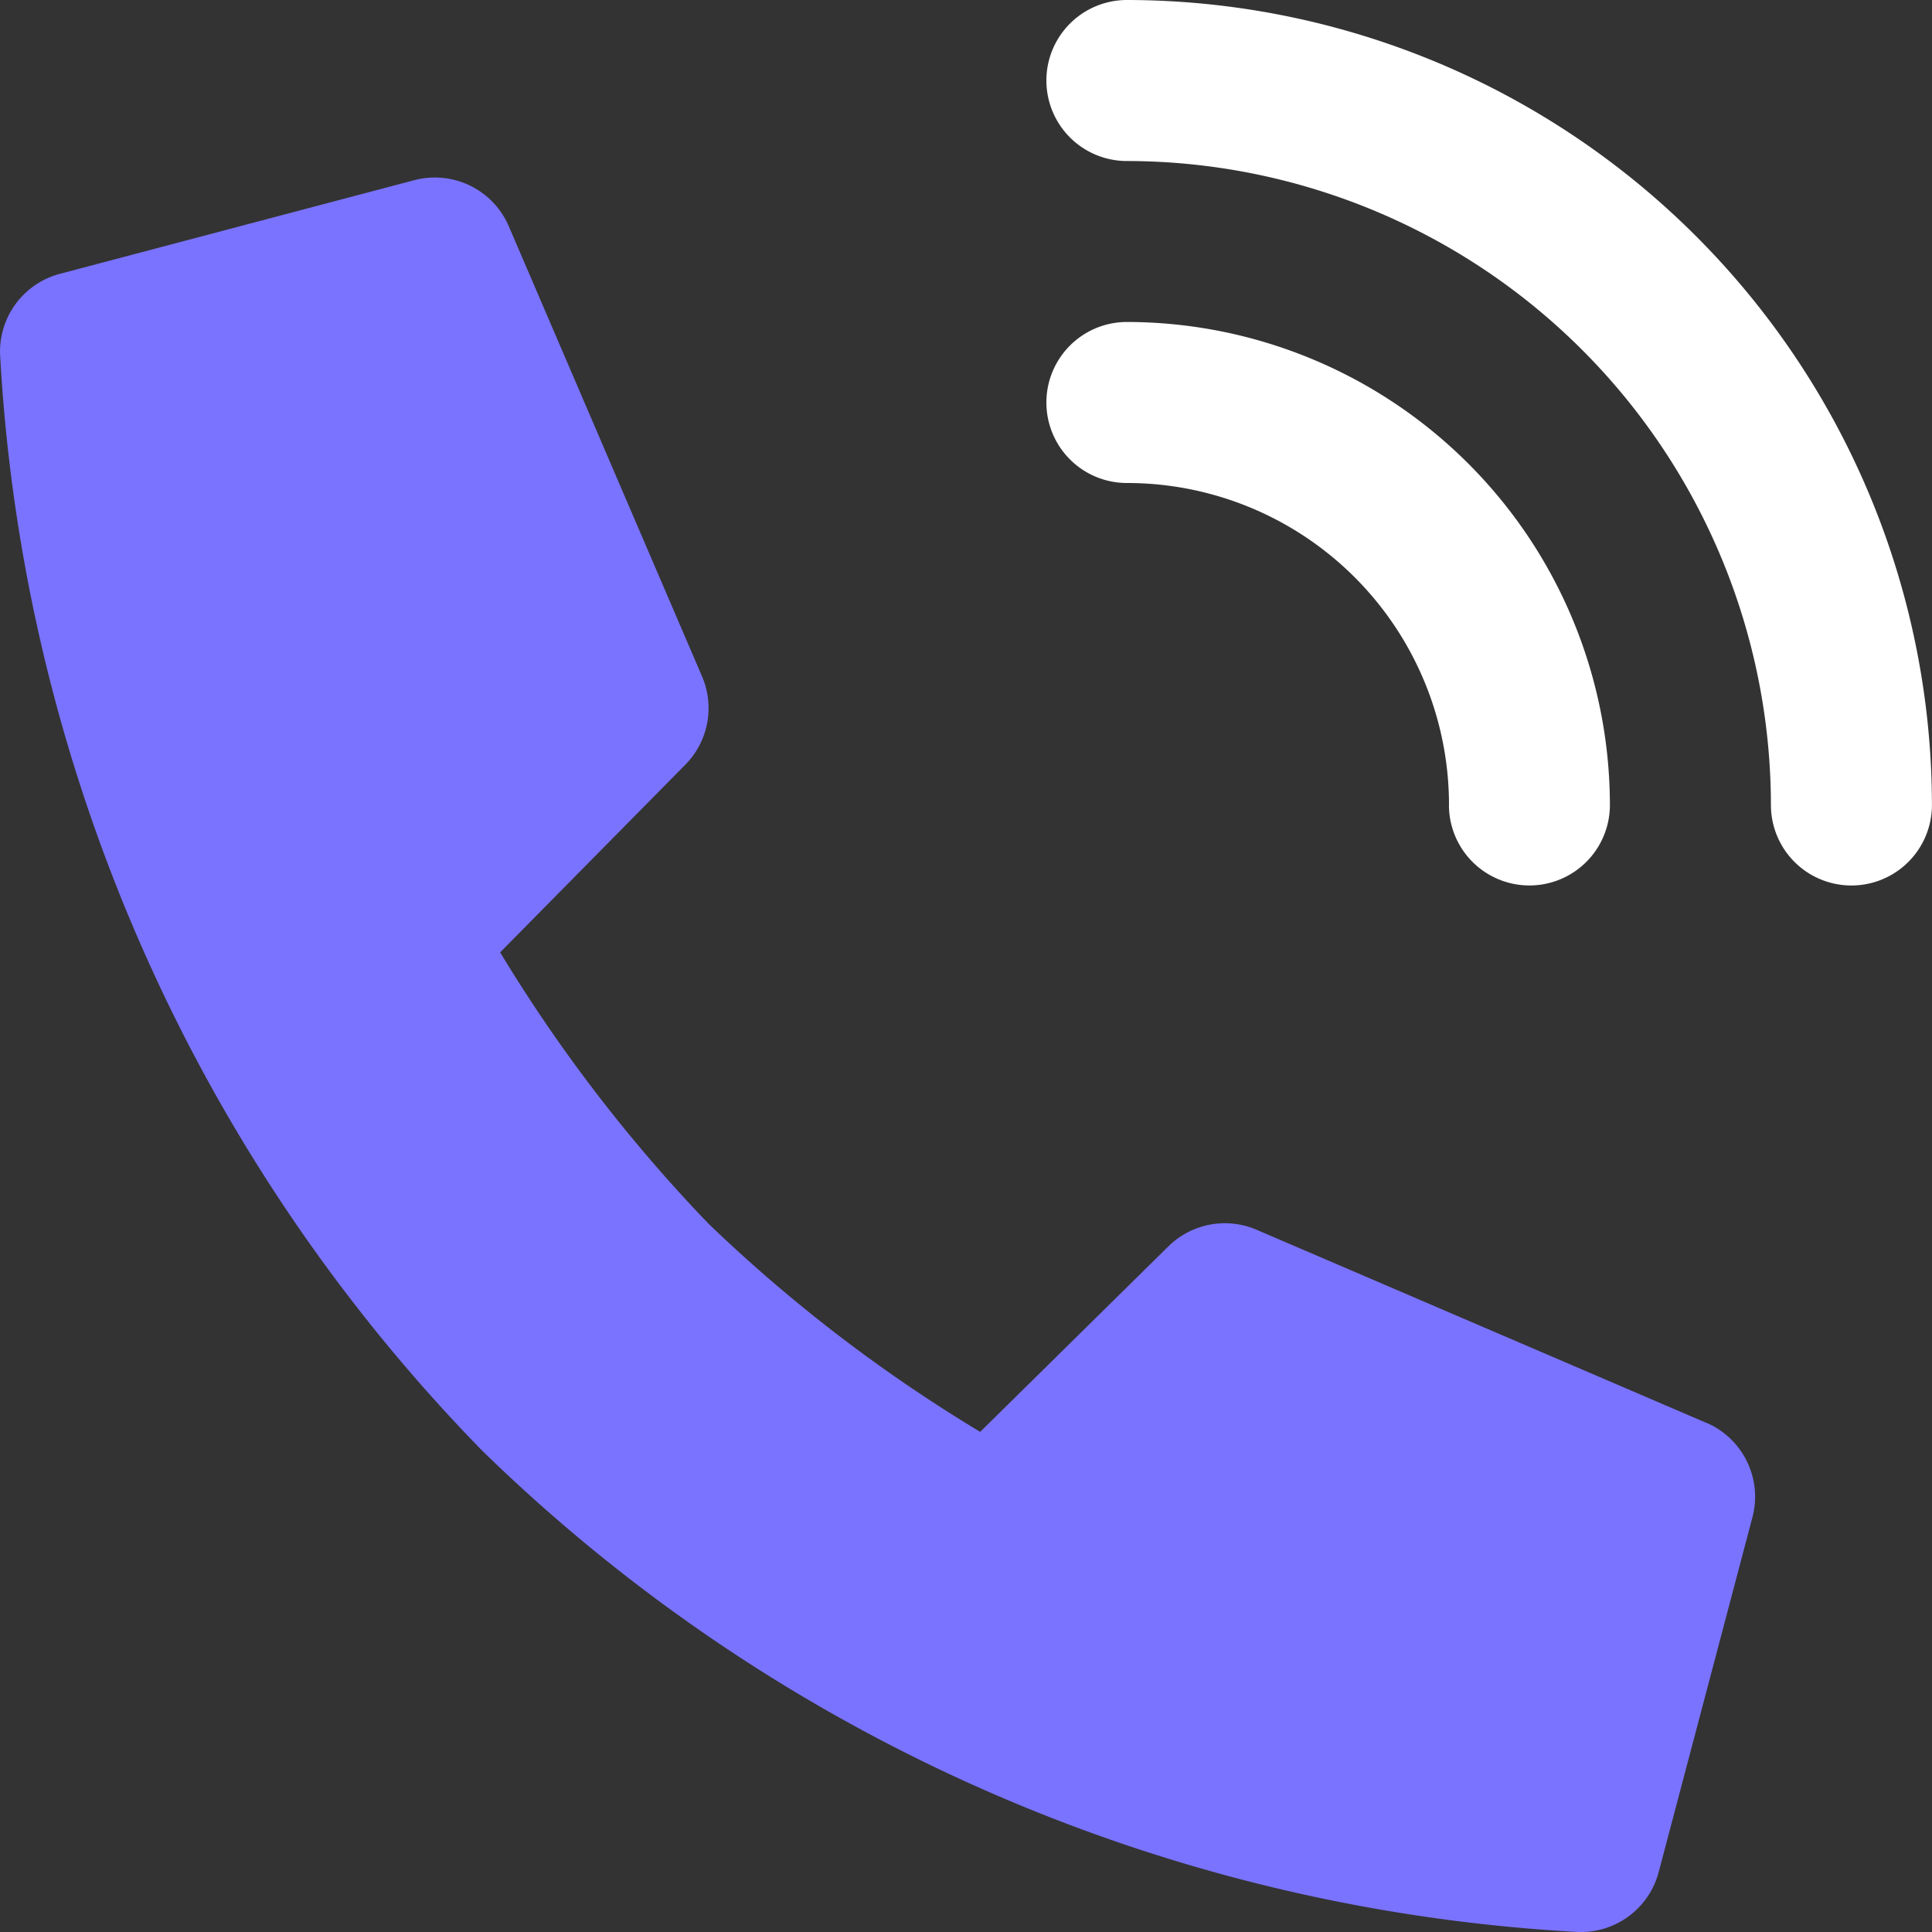
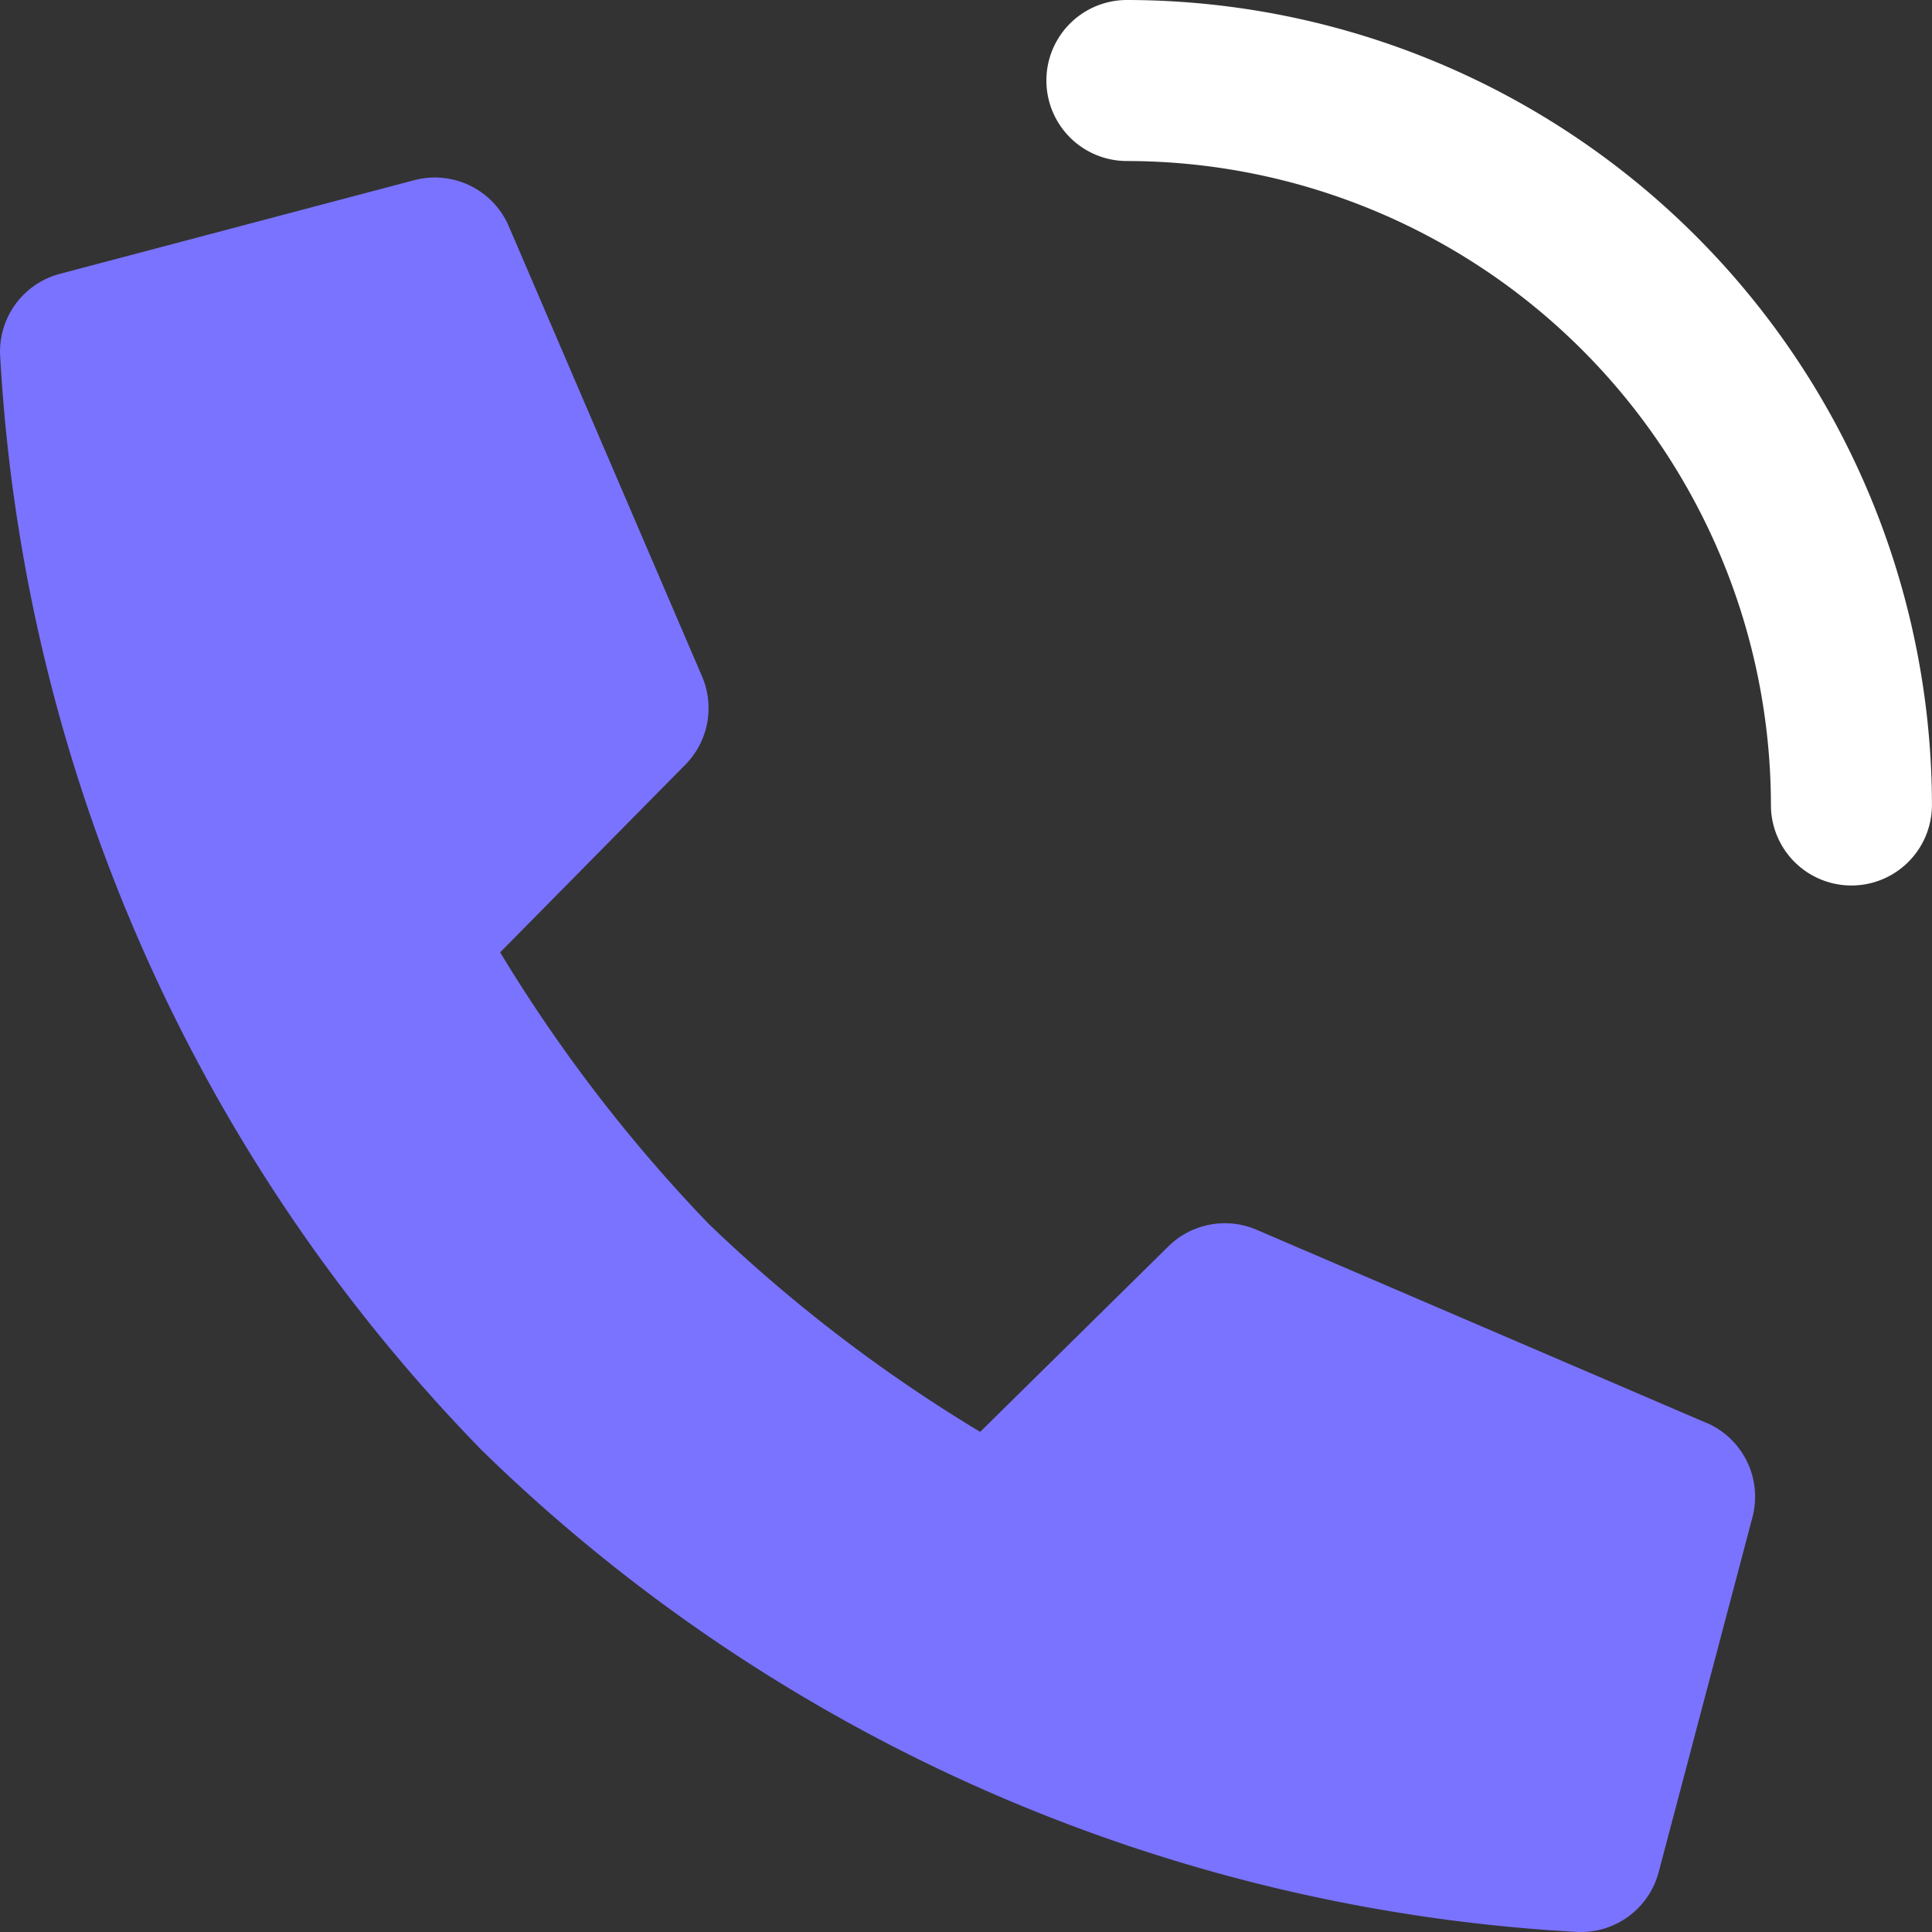
<svg xmlns="http://www.w3.org/2000/svg" width="32" height="32" fill="none">
  <rect width="100%" height="100%" fill="#333333" stroke="none" />
  <g clip-path="url(#clip0_4673_2063)">
    <path d="m28.267 23.569-7.453-3.2a1.334 1.334 0 0 0-1.467.28l-3.112 3.067a25.27 25.27 0 0 1-4.501-3.449 25.536 25.536 0 0 1-3.45-4.493l3.066-3.107a1.333 1.333 0 0 0 .277-1.466l-3.2-7.454a1.333 1.333 0 0 0-1.56-.764l-5.866 1.55a1.333 1.333 0 0 0-1 1.334 28.19 28.19 0 0 0 7.98 18.155A28.18 28.18 0 0 0 26.142 32a1.333 1.333 0 0 0 1.333-1l1.55-5.866a1.333 1.333 0 0 0-.758-1.567Z" fill="#7A73FF" />
-     <path d="M23.999 13.333a1.333 1.333 0 0 0 2.666 0 8.008 8.008 0 0 0-8-8 1.333 1.333 0 1 0 0 2.667A5.333 5.333 0 0 1 24 13.333Z" fill="#fff" />
-     <path d="M18.665 0a1.333 1.333 0 1 0 0 2.667 10.678 10.678 0 0 1 10.667 10.666 1.333 1.333 0 1 0 2.667 0A13.348 13.348 0 0 0 18.665 0Z" fill="#fff" />
+     <path d="M18.665 0a1.333 1.333 0 1 0 0 2.667 10.678 10.678 0 0 1 10.667 10.666 1.333 1.333 0 1 0 2.667 0A13.348 13.348 0 0 0 18.665 0" fill="#fff" />
  </g>
  <defs>
    <clipPath id="clip0_4673_2063">
      <path fill="#fff" d="M0 0h32v32H0z" />
    </clipPath>
  </defs>
</svg>